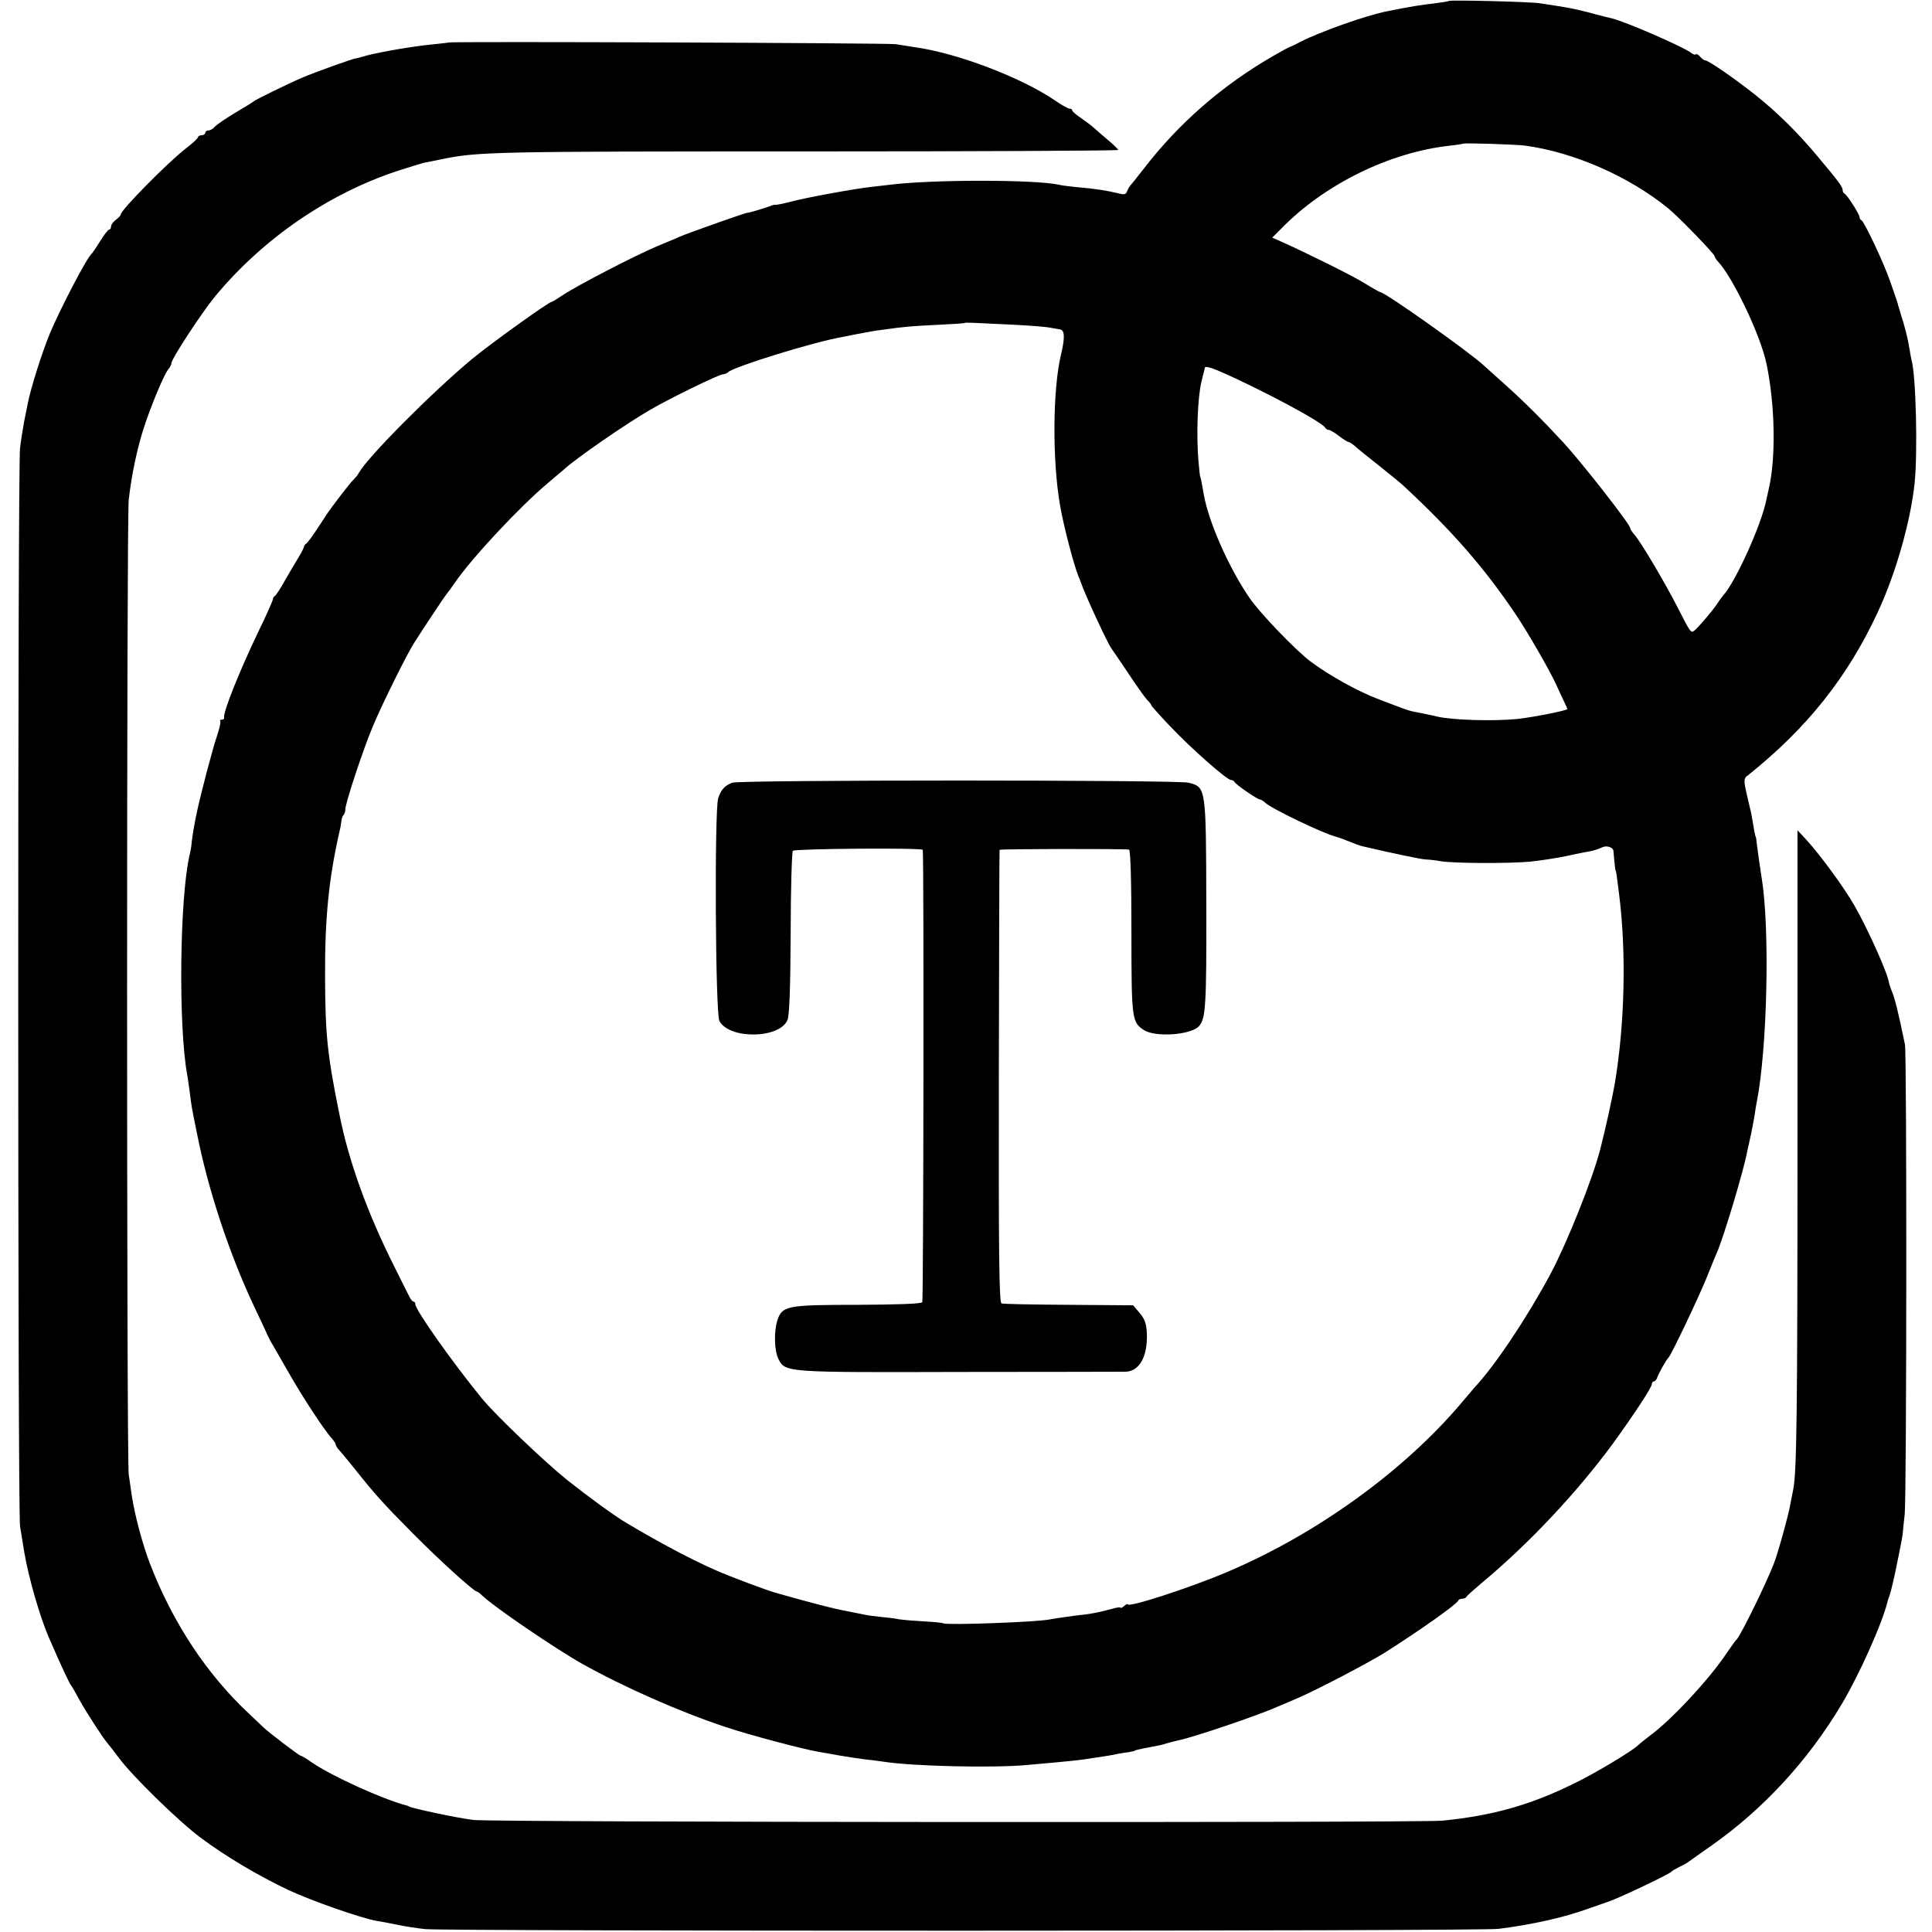
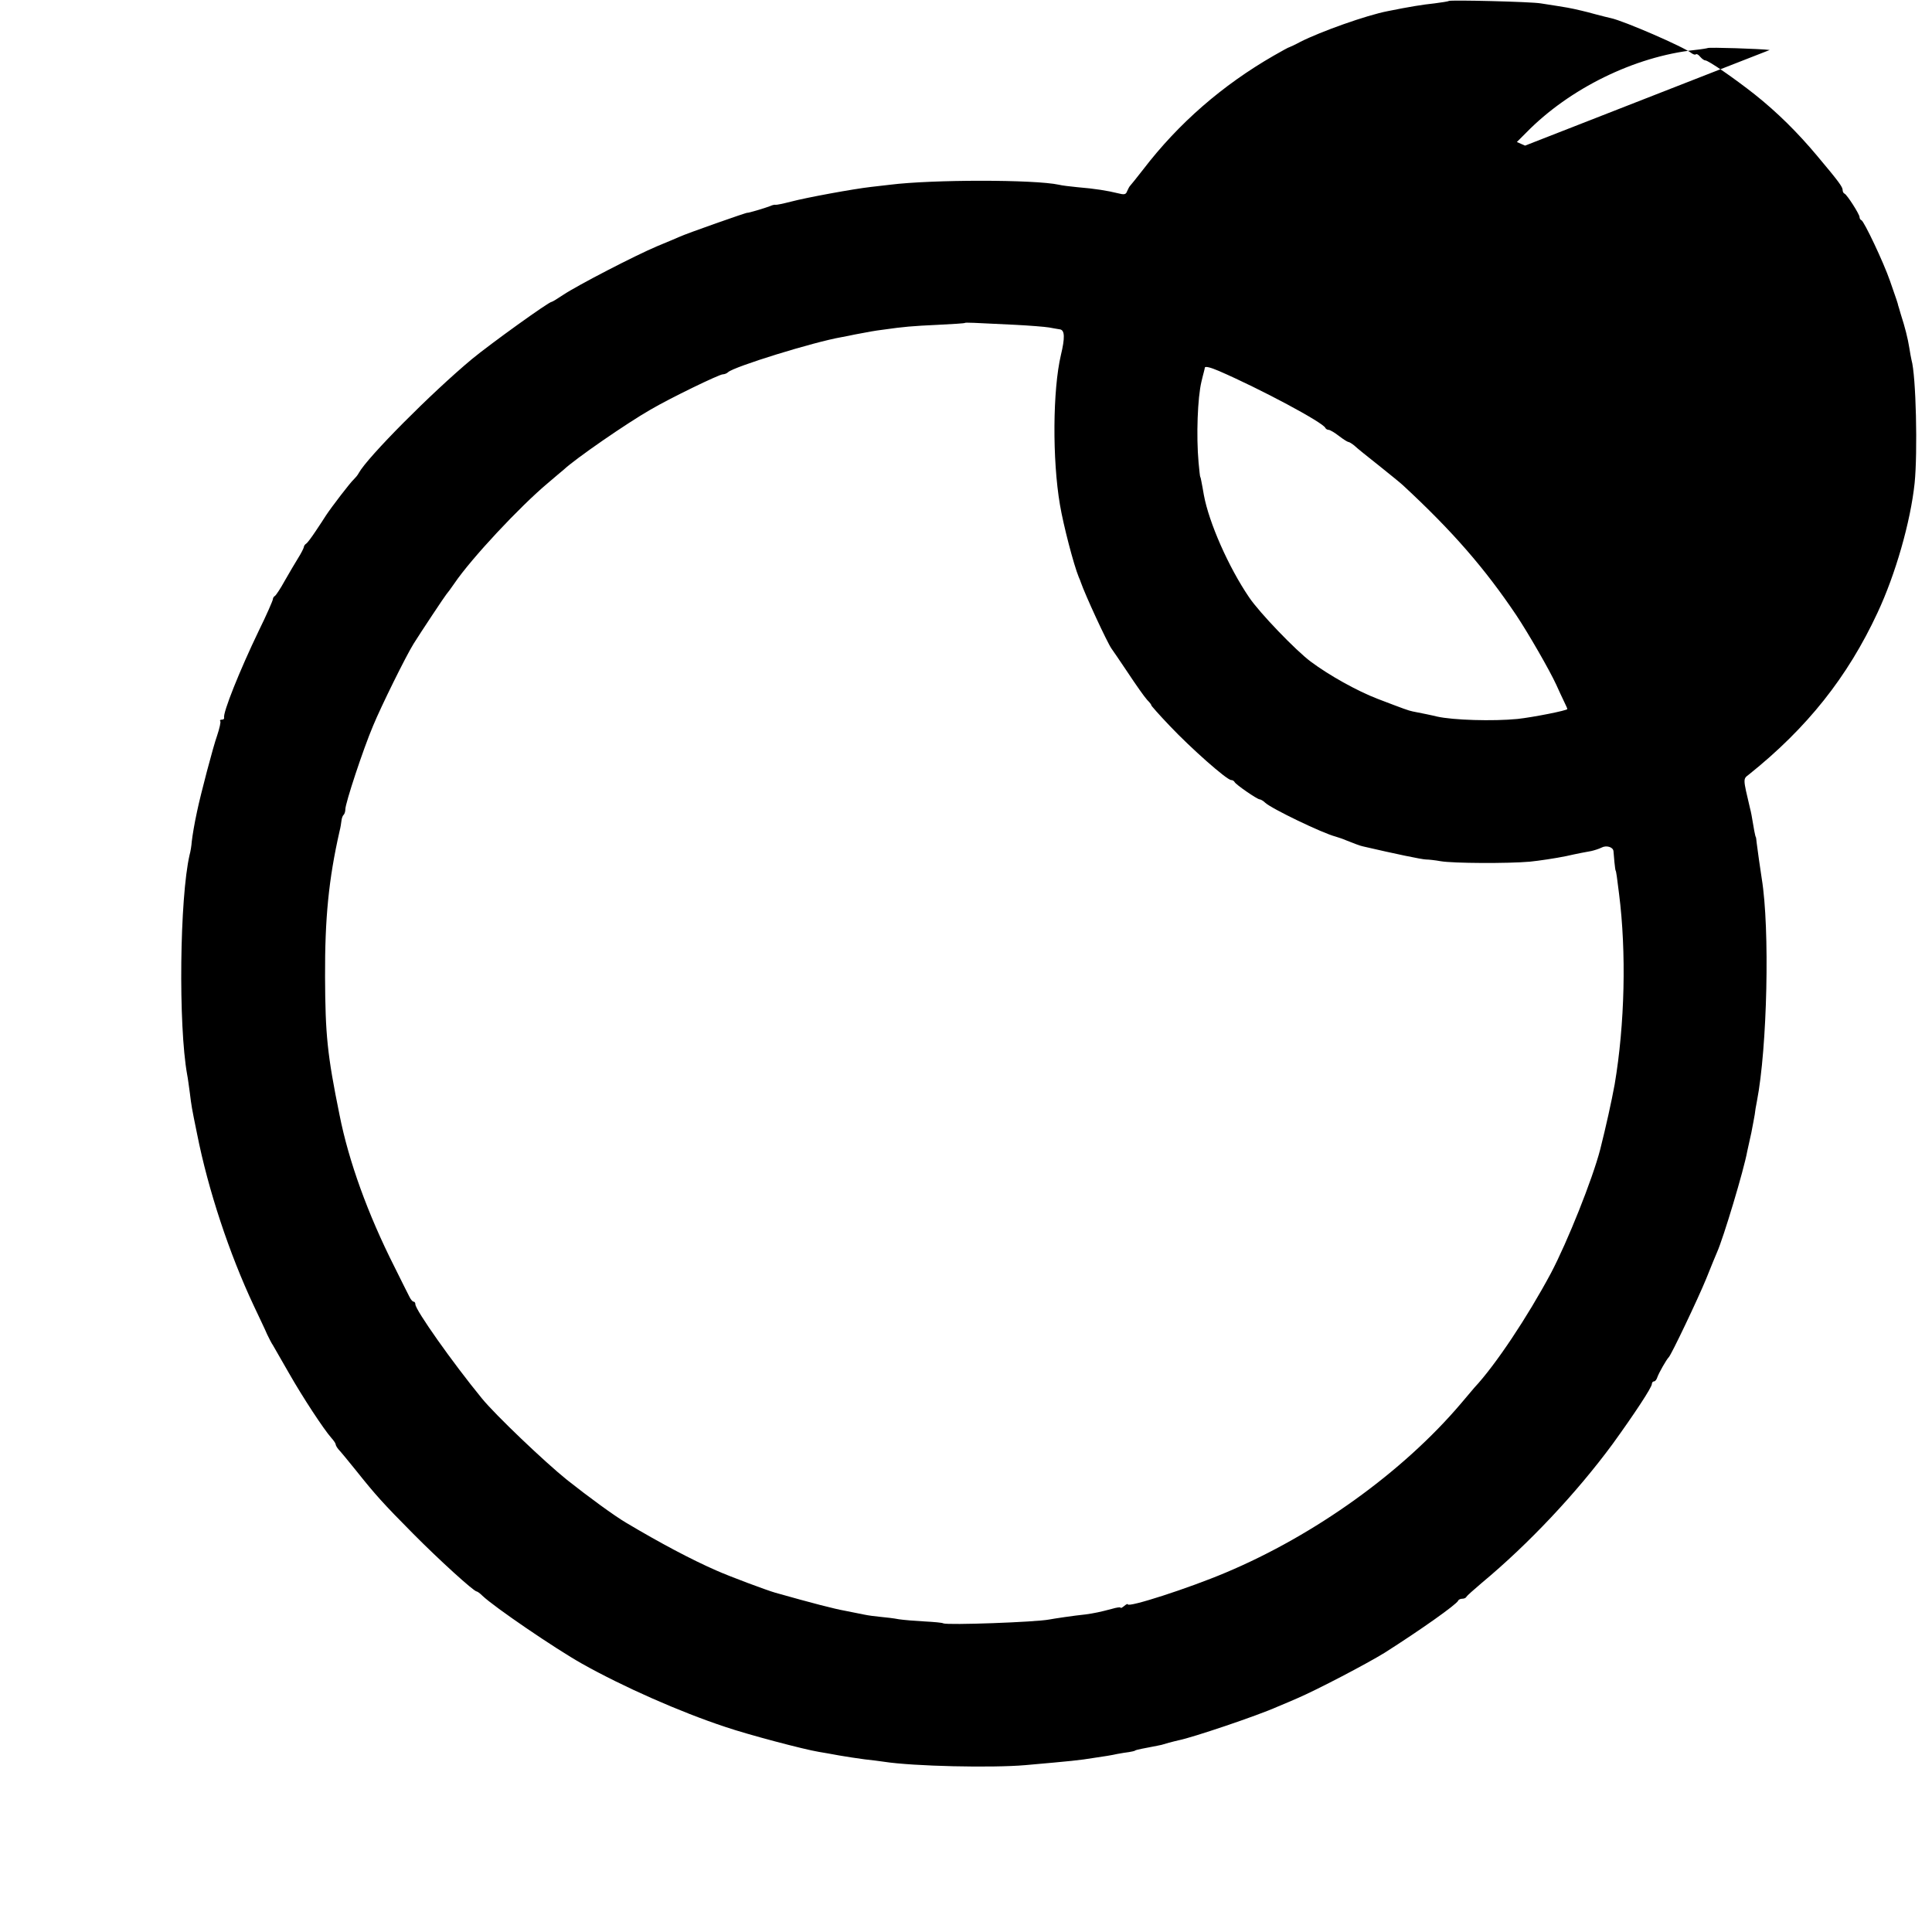
<svg xmlns="http://www.w3.org/2000/svg" version="1.0" width="800pt" height="800pt" viewBox="0 0 800 800" preserveAspectRatio="xMidYMid meet">
  <g transform="translate(0,800) scale(0.1,-0.1)" fill="#000000" stroke="none">
-     <path d="M5999 7996 c-2 -2 -29 -6 -59 -10 -49 -5 -104 -14 -193 -32 -89 -17 -279 -85 -362 -127 -22 -12 -42 -21 -45 -22 -3 0 -32 -16 -65 -35 -214 -123 -395 -281 -540 -470 -28 -36 -53 -67 -56 -70 -3 -3 -8 -13 -12 -22 -5 -14 -12 -15 -39 -8 -40 10 -94 19 -168 25 -30 3 -64 7 -75 10 -101 22 -525 22 -700 0 -16 -2 -52 -6 -78 -9 -72 -8 -268 -44 -332 -61 -31 -8 -60 -14 -63 -13 -4 1 -14 -1 -22 -5 -26 -10 -95 -30 -95 -28 0 3 -255 -87 -280 -99 -11 -5 -54 -23 -95 -40 -90 -38 -328 -161 -388 -201 -24 -16 -45 -29 -48 -29 -12 0 -255 -175 -330 -237 -169 -141 -432 -406 -468 -471 -5 -10 -15 -21 -21 -27 -13 -11 -92 -114 -115 -149 -8 -13 -28 -43 -44 -67 -16 -24 -33 -47 -38 -50 -5 -3 -10 -10 -10 -15 -1 -5 -11 -25 -23 -44 -12 -19 -37 -62 -56 -95 -18 -33 -37 -61 -41 -63 -4 -2 -8 -8 -8 -13 0 -5 -26 -65 -59 -132 -78 -162 -149 -339 -143 -359 1 -5 -3 -8 -10 -8 -6 0 -9 -3 -6 -6 3 -3 -3 -30 -13 -60 -16 -44 -69 -246 -83 -314 -11 -50 -19 -99 -22 -125 -1 -16 -5 -41 -9 -55 -41 -178 -47 -705 -10 -910 3 -14 7 -47 11 -75 7 -56 7 -58 30 -170 46 -233 134 -497 234 -710 23 -49 49 -103 56 -120 8 -16 18 -37 24 -45 5 -8 34 -60 66 -115 58 -102 145 -234 176 -269 10 -11 18 -23 18 -27 0 -4 6 -14 12 -21 7 -7 40 -47 73 -88 79 -99 111 -135 235 -260 107 -108 252 -240 264 -240 3 0 14 -8 24 -18 48 -46 300 -218 412 -281 169 -95 406 -200 594 -262 94 -32 325 -93 386 -103 19 -3 58 -10 85 -15 28 -5 75 -12 105 -16 30 -3 66 -8 80 -10 123 -19 448 -26 586 -14 192 17 223 20 284 30 36 5 79 12 95 16 17 3 39 7 50 8 11 2 21 4 23 5 3 3 9 5 62 15 25 5 47 9 50 10 3 1 17 5 31 9 14 4 32 8 40 10 56 11 324 101 409 139 25 10 61 26 80 34 82 35 290 144 363 189 148 94 298 200 305 216 2 5 10 8 17 8 7 0 15 3 17 8 2 4 30 29 63 57 195 162 393 373 542 575 89 123 163 235 163 249 0 6 4 11 9 11 5 0 11 8 14 18 6 17 37 72 47 82 11 11 121 242 155 325 20 50 40 99 45 110 26 58 111 340 125 418 3 12 10 47 17 77 6 30 12 64 14 75 1 11 5 36 9 55 43 221 54 715 20 922 -6 39 -18 122 -21 148 -1 14 -3 25 -4 25 -1 0 -3 11 -6 25 -11 65 -13 76 -18 95 -29 123 -29 119 -4 138 241 193 408 403 532 669 75 160 137 377 154 537 13 128 6 446 -13 511 -2 8 -6 31 -9 50 -6 38 -18 86 -35 138 -5 18 -10 34 -11 37 -1 7 -7 25 -34 102 -27 78 -107 246 -118 251 -5 2 -8 8 -8 13 0 12 -52 93 -62 97 -5 2 -8 9 -8 15 0 13 -16 35 -105 141 -82 98 -166 181 -259 255 -85 67 -192 141 -205 141 -5 0 -14 7 -21 15 -7 9 -15 13 -18 10 -3 -3 -11 0 -18 5 -30 25 -281 134 -334 145 -8 2 -35 8 -60 15 -25 7 -53 14 -62 16 -52 12 -46 11 -168 30 -40 7 -376 15 -381 10z m316 -599 c201 -27 430 -127 593 -260 41 -33 192 -189 192 -198 0 -4 6 -14 13 -21 63 -67 178 -308 202 -426 35 -168 39 -385 10 -512 -3 -14 -8 -36 -11 -50 -20 -102 -128 -341 -179 -396 -5 -6 -17 -22 -25 -35 -18 -27 -81 -101 -95 -111 -13 -10 -16 -6 -66 92 -53 105 -156 278 -181 306 -10 11 -18 24 -18 28 0 15 -198 268 -274 351 -82 89 -167 174 -241 240 -43 39 -83 75 -89 80 -58 55 -411 305 -430 305 -2 0 -33 17 -67 38 -55 34 -244 127 -347 173 l-34 15 39 39 c178 182 448 315 698 342 28 3 51 7 53 8 4 4 220 -3 257 -8z m-2111 -742 c59 -3 122 -8 140 -11 17 -3 38 -7 46 -8 19 -4 20 -35 3 -106 -34 -144 -36 -433 -4 -620 14 -84 57 -249 78 -300 4 -8 7 -17 8 -20 19 -55 109 -249 127 -275 4 -5 35 -51 68 -100 33 -50 69 -101 80 -113 12 -12 19 -22 17 -22 -2 0 32 -39 77 -86 86 -91 236 -224 254 -224 6 0 12 -4 14 -8 4 -10 94 -72 104 -72 4 0 15 -6 23 -14 27 -25 237 -126 291 -140 14 -4 34 -11 45 -16 28 -11 58 -23 70 -25 129 -30 244 -54 260 -54 11 0 38 -3 60 -7 51 -9 279 -10 370 -2 39 4 106 14 150 23 44 10 91 19 104 21 13 3 32 9 42 14 20 11 48 3 50 -14 1 -6 2 -27 4 -46 2 -19 4 -35 5 -35 1 0 3 -11 5 -25 2 -14 6 -45 9 -70 31 -243 24 -541 -18 -790 -13 -71 -36 -175 -60 -270 -32 -123 -135 -381 -204 -512 -97 -181 -229 -380 -317 -474 -5 -6 -30 -35 -55 -65 -241 -284 -604 -545 -975 -701 -154 -65 -405 -146 -405 -131 0 3 -7 0 -15 -7 -8 -7 -15 -10 -15 -7 0 3 -16 1 -36 -5 -49 -13 -73 -18 -109 -23 -49 -5 -129 -17 -150 -21 -56 -11 -421 -24 -439 -16 -4 3 -40 6 -78 8 -38 2 -86 6 -106 9 -20 4 -55 8 -77 10 -22 2 -51 6 -65 9 -14 3 -50 10 -80 16 -45 8 -134 31 -290 75 -35 10 -188 67 -244 92 -103 45 -233 114 -374 198 -49 29 -153 105 -244 177 -91 73 -298 270 -353 338 -122 149 -275 366 -275 389 0 6 -3 11 -7 11 -5 0 -13 10 -19 23 -6 12 -34 67 -61 122 -110 218 -189 436 -227 628 -51 250 -59 333 -60 572 -1 242 15 405 60 603 4 15 7 35 8 44 1 10 5 21 9 24 4 4 7 14 7 23 0 25 73 247 115 346 33 80 135 287 168 340 30 48 131 200 136 205 3 3 18 23 33 45 70 103 271 318 387 415 29 25 59 50 65 55 49 46 262 193 360 249 80 47 284 146 299 146 7 0 17 4 22 9 25 23 354 125 470 145 17 3 41 8 55 11 64 12 78 15 118 20 84 12 118 15 226 20 60 3 111 6 112 8 2 2 31 1 208 -8z m843 -191 c171 -74 433 -214 441 -236 2 -4 8 -8 14 -8 5 0 24 -11 42 -25 18 -14 36 -25 39 -25 4 0 15 -7 25 -15 9 -9 55 -46 102 -83 46 -37 92 -74 100 -82 204 -189 338 -343 469 -538 48 -72 137 -226 165 -287 10 -22 24 -53 32 -69 8 -16 14 -30 14 -32 0 -6 -142 -34 -206 -41 -102 -10 -268 -5 -334 10 -15 4 -73 16 -100 21 -19 4 -35 10 -145 52 -86 33 -202 98 -277 154 -61 45 -214 204 -256 267 -85 125 -166 309 -187 423 -3 19 -8 44 -10 55 -2 11 -4 20 -5 20 -1 0 -4 27 -7 60 -10 111 -4 269 12 335 3 14 8 32 10 40 2 8 4 16 4 18 2 6 23 1 58 -14z" />
-     <path d="M3032 4759 c-31 -12 -46 -28 -58 -64 -16 -47 -12 -894 5 -923 42 -77 251 -73 282 5 8 18 12 142 13 360 0 182 5 335 9 340 10 9 536 13 538 4 5 -23 3 -1865 -2 -1873 -4 -7 -102 -10 -267 -11 -294 0 -313 -4 -333 -64 -15 -48 -13 -126 5 -162 29 -54 31 -54 751 -52 363 0 671 1 685 1 57 1 92 61 89 157 -2 41 -8 60 -29 85 l-28 33 -266 2 c-147 1 -273 3 -279 6 -10 4 -12 212 -11 938 1 514 2 937 3 940 1 4 508 5 536 1 6 -1 10 -123 10 -341 0 -362 2 -373 51 -406 48 -31 193 -21 228 15 29 31 32 85 31 505 -1 487 -1 485 -73 504 -47 12 -1858 12 -1890 0z" />
-     <path d="M1857 7824 c-1 -1 -31 -4 -67 -8 -76 -7 -210 -30 -272 -46 -23 -7 -44 -12 -45 -12 -5 2 -171 -58 -218 -78 -61 -26 -198 -93 -205 -100 -3 -3 -37 -24 -76 -47 -39 -23 -76 -49 -84 -57 -7 -9 -19 -16 -26 -16 -8 0 -14 -4 -14 -10 0 -5 -7 -10 -15 -10 -8 0 -15 -4 -15 -8 0 -4 -21 -24 -47 -44 -77 -59 -273 -258 -273 -276 0 -4 -9 -14 -20 -22 -11 -8 -20 -20 -20 -27 0 -7 -3 -13 -7 -13 -5 0 -21 -21 -38 -48 -16 -26 -32 -49 -35 -52 -21 -18 -129 -225 -174 -332 -32 -78 -80 -229 -91 -289 -3 -13 -9 -46 -15 -74 -5 -27 -13 -77 -17 -110 -10 -78 -10 -4406 0 -4465 4 -25 12 -74 18 -110 18 -105 64 -264 101 -350 58 -133 83 -186 93 -200 6 -8 21 -35 34 -59 25 -46 97 -157 115 -178 6 -7 27 -33 46 -59 56 -77 248 -264 340 -333 103 -77 239 -158 364 -217 96 -45 302 -117 366 -128 19 -3 57 -10 85 -16 27 -6 79 -14 115 -18 86 -9 4368 -9 4445 1 142 18 271 47 373 84 37 13 72 25 77 27 38 11 255 114 265 125 3 4 19 13 35 21 17 8 35 18 40 23 6 4 47 33 92 65 216 152 401 353 540 587 72 121 167 333 188 420 1 6 5 17 8 25 6 14 23 87 33 140 3 14 9 43 13 65 5 22 9 47 10 55 0 8 4 44 8 80 8 78 9 1902 1 1945 -28 135 -41 189 -56 225 -5 14 -10 27 -10 30 -4 37 -87 222 -143 320 -45 78 -143 212 -205 279 l-31 33 0 -1263 c0 -1157 -3 -1397 -18 -1469 -3 -14 -8 -39 -11 -56 -7 -43 -52 -206 -69 -249 -32 -83 -140 -303 -155 -315 -4 -3 -21 -27 -40 -55 -72 -108 -229 -277 -318 -342 -20 -15 -41 -32 -47 -38 -21 -22 -176 -116 -265 -159 -182 -90 -338 -134 -547 -155 -92 -9 -3940 -7 -4013 3 -67 8 -258 49 -267 56 -2 2 -6 3 -10 4 -99 26 -308 121 -390 177 -23 16 -44 29 -48 29 -6 0 -131 95 -156 119 -9 9 -36 34 -60 57 -173 162 -314 375 -408 619 -31 80 -64 206 -75 280 -3 22 -9 63 -13 90 -9 67 -9 3952 0 4035 11 101 36 218 63 300 32 97 84 221 101 241 7 8 13 20 13 26 0 17 125 208 180 275 198 239 468 425 755 520 50 16 99 31 110 34 11 2 43 8 70 14 155 32 210 33 1533 33 699 0 1272 3 1272 6 0 3 -17 20 -36 36 -20 17 -46 39 -58 50 -11 11 -38 31 -58 45 -21 14 -38 28 -38 33 0 4 -5 7 -11 7 -6 0 -31 14 -56 31 -140 97 -410 200 -588 224 -27 4 -61 10 -75 12 -23 5 -1848 12 -1853 7z" />
+     <path d="M5999 7996 c-2 -2 -29 -6 -59 -10 -49 -5 -104 -14 -193 -32 -89 -17 -279 -85 -362 -127 -22 -12 -42 -21 -45 -22 -3 0 -32 -16 -65 -35 -214 -123 -395 -281 -540 -470 -28 -36 -53 -67 -56 -70 -3 -3 -8 -13 -12 -22 -5 -14 -12 -15 -39 -8 -40 10 -94 19 -168 25 -30 3 -64 7 -75 10 -101 22 -525 22 -700 0 -16 -2 -52 -6 -78 -9 -72 -8 -268 -44 -332 -61 -31 -8 -60 -14 -63 -13 -4 1 -14 -1 -22 -5 -26 -10 -95 -30 -95 -28 0 3 -255 -87 -280 -99 -11 -5 -54 -23 -95 -40 -90 -38 -328 -161 -388 -201 -24 -16 -45 -29 -48 -29 -12 0 -255 -175 -330 -237 -169 -141 -432 -406 -468 -471 -5 -10 -15 -21 -21 -27 -13 -11 -92 -114 -115 -149 -8 -13 -28 -43 -44 -67 -16 -24 -33 -47 -38 -50 -5 -3 -10 -10 -10 -15 -1 -5 -11 -25 -23 -44 -12 -19 -37 -62 -56 -95 -18 -33 -37 -61 -41 -63 -4 -2 -8 -8 -8 -13 0 -5 -26 -65 -59 -132 -78 -162 -149 -339 -143 -359 1 -5 -3 -8 -10 -8 -6 0 -9 -3 -6 -6 3 -3 -3 -30 -13 -60 -16 -44 -69 -246 -83 -314 -11 -50 -19 -99 -22 -125 -1 -16 -5 -41 -9 -55 -41 -178 -47 -705 -10 -910 3 -14 7 -47 11 -75 7 -56 7 -58 30 -170 46 -233 134 -497 234 -710 23 -49 49 -103 56 -120 8 -16 18 -37 24 -45 5 -8 34 -60 66 -115 58 -102 145 -234 176 -269 10 -11 18 -23 18 -27 0 -4 6 -14 12 -21 7 -7 40 -47 73 -88 79 -99 111 -135 235 -260 107 -108 252 -240 264 -240 3 0 14 -8 24 -18 48 -46 300 -218 412 -281 169 -95 406 -200 594 -262 94 -32 325 -93 386 -103 19 -3 58 -10 85 -15 28 -5 75 -12 105 -16 30 -3 66 -8 80 -10 123 -19 448 -26 586 -14 192 17 223 20 284 30 36 5 79 12 95 16 17 3 39 7 50 8 11 2 21 4 23 5 3 3 9 5 62 15 25 5 47 9 50 10 3 1 17 5 31 9 14 4 32 8 40 10 56 11 324 101 409 139 25 10 61 26 80 34 82 35 290 144 363 189 148 94 298 200 305 216 2 5 10 8 17 8 7 0 15 3 17 8 2 4 30 29 63 57 195 162 393 373 542 575 89 123 163 235 163 249 0 6 4 11 9 11 5 0 11 8 14 18 6 17 37 72 47 82 11 11 121 242 155 325 20 50 40 99 45 110 26 58 111 340 125 418 3 12 10 47 17 77 6 30 12 64 14 75 1 11 5 36 9 55 43 221 54 715 20 922 -6 39 -18 122 -21 148 -1 14 -3 25 -4 25 -1 0 -3 11 -6 25 -11 65 -13 76 -18 95 -29 123 -29 119 -4 138 241 193 408 403 532 669 75 160 137 377 154 537 13 128 6 446 -13 511 -2 8 -6 31 -9 50 -6 38 -18 86 -35 138 -5 18 -10 34 -11 37 -1 7 -7 25 -34 102 -27 78 -107 246 -118 251 -5 2 -8 8 -8 13 0 12 -52 93 -62 97 -5 2 -8 9 -8 15 0 13 -16 35 -105 141 -82 98 -166 181 -259 255 -85 67 -192 141 -205 141 -5 0 -14 7 -21 15 -7 9 -15 13 -18 10 -3 -3 -11 0 -18 5 -30 25 -281 134 -334 145 -8 2 -35 8 -60 15 -25 7 -53 14 -62 16 -52 12 -46 11 -168 30 -40 7 -376 15 -381 10z m316 -599 l-34 15 39 39 c178 182 448 315 698 342 28 3 51 7 53 8 4 4 220 -3 257 -8z m-2111 -742 c59 -3 122 -8 140 -11 17 -3 38 -7 46 -8 19 -4 20 -35 3 -106 -34 -144 -36 -433 -4 -620 14 -84 57 -249 78 -300 4 -8 7 -17 8 -20 19 -55 109 -249 127 -275 4 -5 35 -51 68 -100 33 -50 69 -101 80 -113 12 -12 19 -22 17 -22 -2 0 32 -39 77 -86 86 -91 236 -224 254 -224 6 0 12 -4 14 -8 4 -10 94 -72 104 -72 4 0 15 -6 23 -14 27 -25 237 -126 291 -140 14 -4 34 -11 45 -16 28 -11 58 -23 70 -25 129 -30 244 -54 260 -54 11 0 38 -3 60 -7 51 -9 279 -10 370 -2 39 4 106 14 150 23 44 10 91 19 104 21 13 3 32 9 42 14 20 11 48 3 50 -14 1 -6 2 -27 4 -46 2 -19 4 -35 5 -35 1 0 3 -11 5 -25 2 -14 6 -45 9 -70 31 -243 24 -541 -18 -790 -13 -71 -36 -175 -60 -270 -32 -123 -135 -381 -204 -512 -97 -181 -229 -380 -317 -474 -5 -6 -30 -35 -55 -65 -241 -284 -604 -545 -975 -701 -154 -65 -405 -146 -405 -131 0 3 -7 0 -15 -7 -8 -7 -15 -10 -15 -7 0 3 -16 1 -36 -5 -49 -13 -73 -18 -109 -23 -49 -5 -129 -17 -150 -21 -56 -11 -421 -24 -439 -16 -4 3 -40 6 -78 8 -38 2 -86 6 -106 9 -20 4 -55 8 -77 10 -22 2 -51 6 -65 9 -14 3 -50 10 -80 16 -45 8 -134 31 -290 75 -35 10 -188 67 -244 92 -103 45 -233 114 -374 198 -49 29 -153 105 -244 177 -91 73 -298 270 -353 338 -122 149 -275 366 -275 389 0 6 -3 11 -7 11 -5 0 -13 10 -19 23 -6 12 -34 67 -61 122 -110 218 -189 436 -227 628 -51 250 -59 333 -60 572 -1 242 15 405 60 603 4 15 7 35 8 44 1 10 5 21 9 24 4 4 7 14 7 23 0 25 73 247 115 346 33 80 135 287 168 340 30 48 131 200 136 205 3 3 18 23 33 45 70 103 271 318 387 415 29 25 59 50 65 55 49 46 262 193 360 249 80 47 284 146 299 146 7 0 17 4 22 9 25 23 354 125 470 145 17 3 41 8 55 11 64 12 78 15 118 20 84 12 118 15 226 20 60 3 111 6 112 8 2 2 31 1 208 -8z m843 -191 c171 -74 433 -214 441 -236 2 -4 8 -8 14 -8 5 0 24 -11 42 -25 18 -14 36 -25 39 -25 4 0 15 -7 25 -15 9 -9 55 -46 102 -83 46 -37 92 -74 100 -82 204 -189 338 -343 469 -538 48 -72 137 -226 165 -287 10 -22 24 -53 32 -69 8 -16 14 -30 14 -32 0 -6 -142 -34 -206 -41 -102 -10 -268 -5 -334 10 -15 4 -73 16 -100 21 -19 4 -35 10 -145 52 -86 33 -202 98 -277 154 -61 45 -214 204 -256 267 -85 125 -166 309 -187 423 -3 19 -8 44 -10 55 -2 11 -4 20 -5 20 -1 0 -4 27 -7 60 -10 111 -4 269 12 335 3 14 8 32 10 40 2 8 4 16 4 18 2 6 23 1 58 -14z" />
  </g>
</svg>